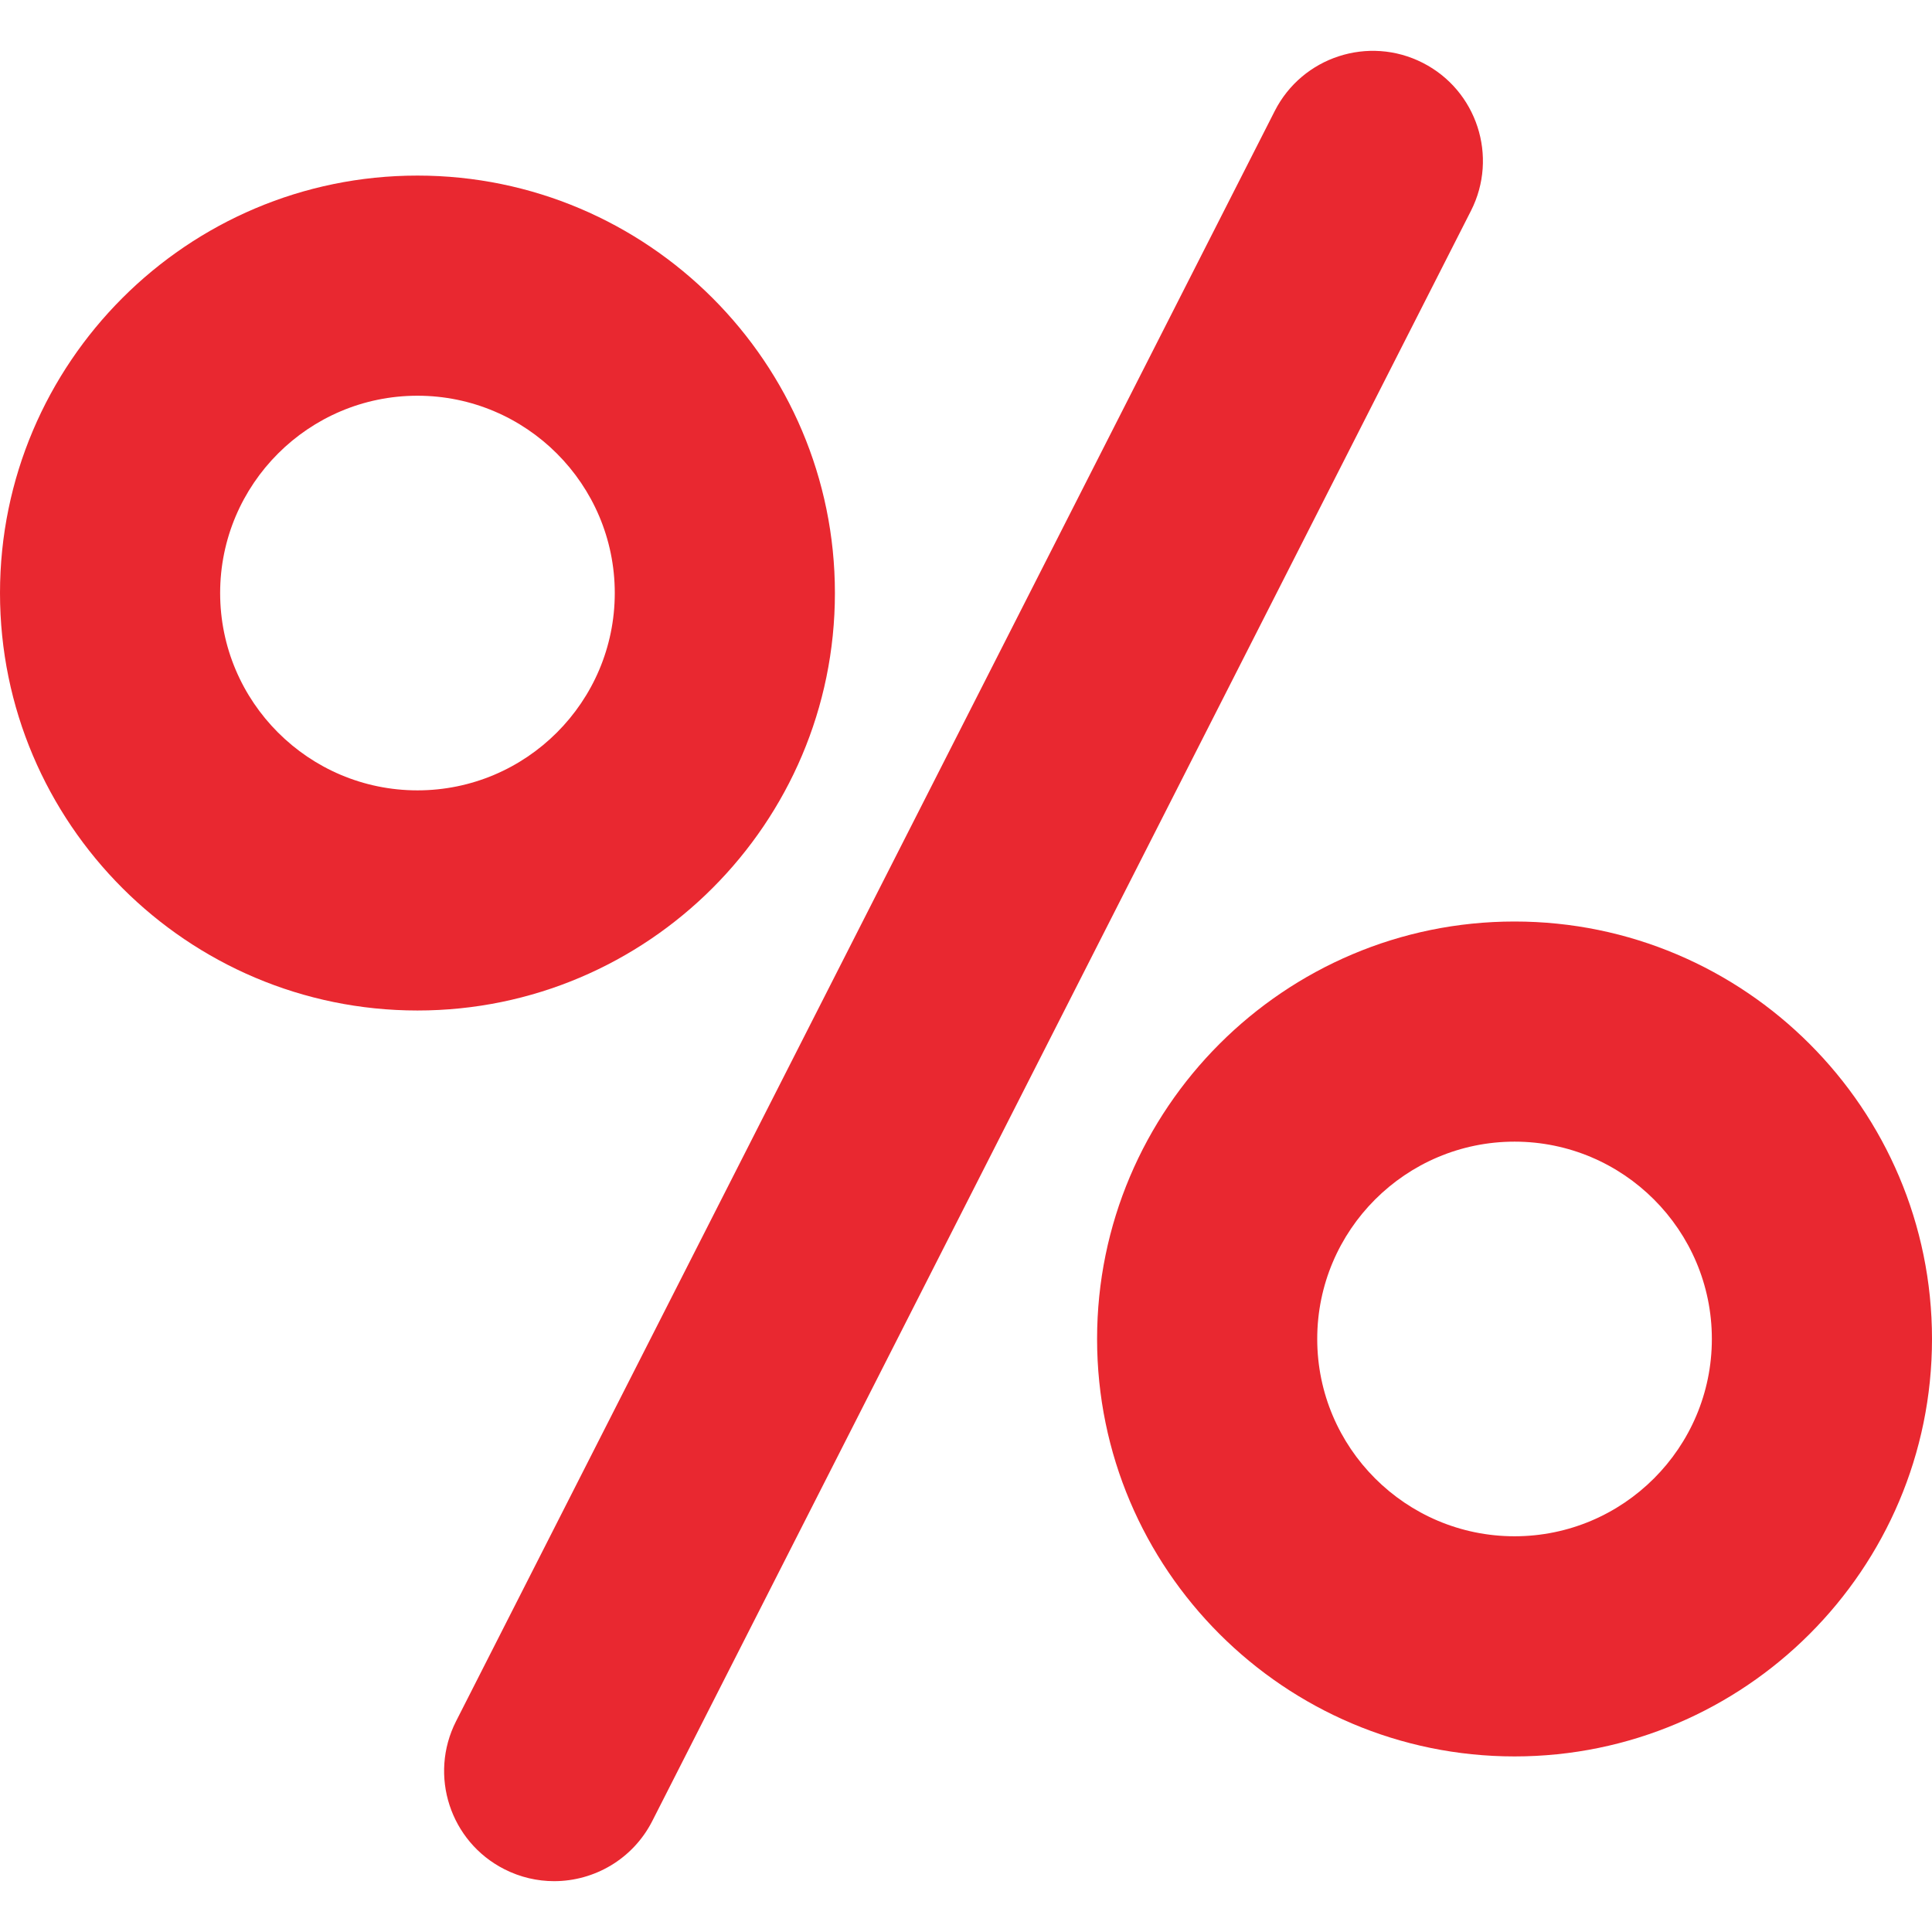
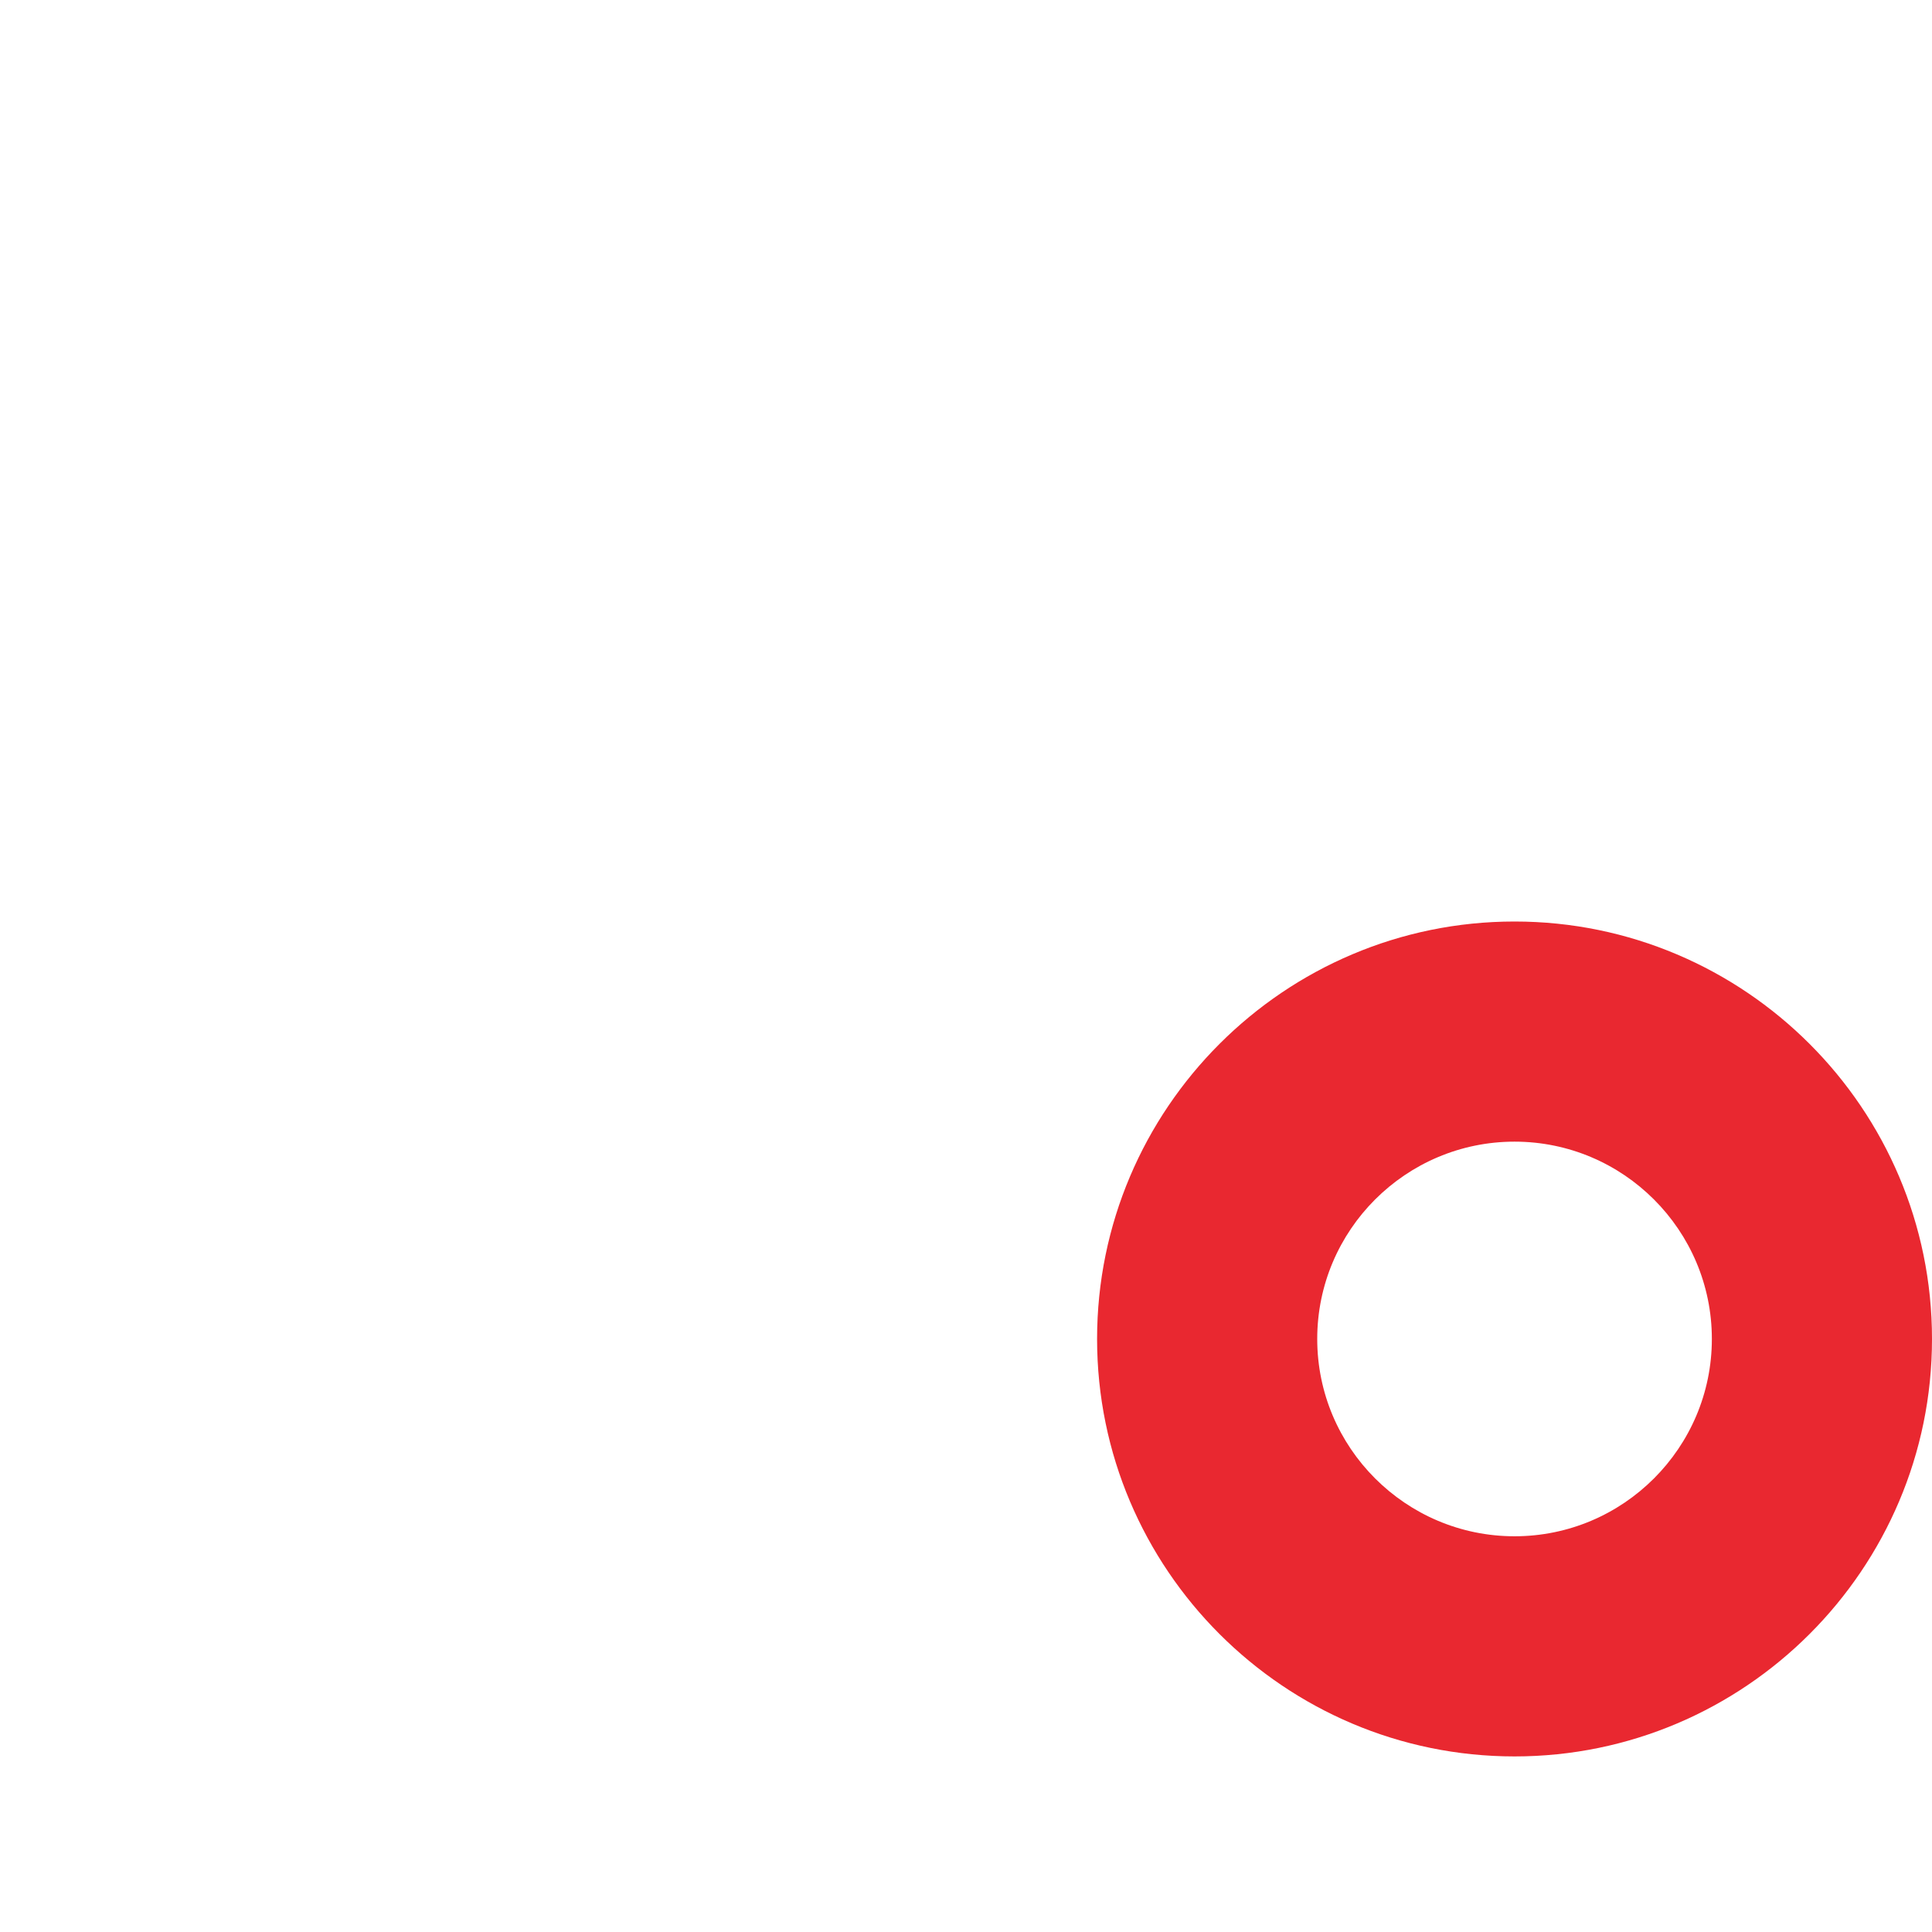
<svg xmlns="http://www.w3.org/2000/svg" xmlns:ns1="http://sodipodi.sourceforge.net/DTD/sodipodi-0.dtd" xmlns:ns2="http://www.inkscape.org/namespaces/inkscape" version="1.1" id="Capa_1" x="0px" y="0px" viewBox="0 0 263.285 263.285" style="enable-background:new 0 0 263.285 263.285;" xml:space="preserve" ns1:docname="015-percent-e92830.svg" ns2:version="0.92.0 r15299">
  <defs id="defs43" />
  <ns1:namedview pagecolor="#ffffff" bordercolor="#666666" borderopacity="1" objecttolerance="10" gridtolerance="10" guidetolerance="10" ns2:pageopacity="0" ns2:pageshadow="2" ns2:window-width="751" ns2:window-height="480" id="namedview41" showgrid="false" ns2:zoom="0.89636704" ns2:cx="73.072745" ns2:cy="131.6425" ns2:window-x="393" ns2:window-y="236" ns2:window-maximized="0" ns2:current-layer="Capa_1" />
  <g id="g8" style="fill:#e92830;fill-opacity:1">
-     <path d="M193.882,8.561c-7.383-3.756-16.414-0.813-20.169,6.573L62.153,234.556c-3.755,7.385-0.812,16.414,6.573,20.169   c2.178,1.107,4.499,1.632,6.786,1.632c5.466,0,10.735-2.998,13.383-8.205L200.455,28.73   C204.21,21.345,201.267,12.316,193.882,8.561z" id="path2" style="fill:#e92830;fill-opacity:1" />
-     <path d="M113.778,80.818c0-31.369-25.521-56.89-56.89-56.89C25.521,23.928,0,49.449,0,80.818c0,31.368,25.521,56.889,56.889,56.889   C88.258,137.707,113.778,112.186,113.778,80.818z M56.889,107.707C42.063,107.707,30,95.644,30,80.818   c0-14.827,12.063-26.89,26.889-26.89c14.827,0,26.89,12.062,26.89,26.89C83.778,95.644,71.716,107.707,56.889,107.707z" id="path4" style="fill:#e92830;fill-opacity:1" />
    <path d="M206.396,125.58c-31.369,0-56.89,25.521-56.89,56.889c0,31.368,25.52,56.889,56.89,56.889   c31.368,0,56.889-25.52,56.889-56.889C263.285,151.1,237.765,125.58,206.396,125.58z M206.396,209.357   c-14.827,0-26.89-12.063-26.89-26.889c0-14.826,12.063-26.889,26.89-26.889c14.826,0,26.889,12.063,26.889,26.889   C233.285,197.294,221.223,209.357,206.396,209.357z" id="path6" style="fill:#e92830;fill-opacity:1" />
  </g>
  <g id="g10" style="fill:#1fbe0b;fill-opacity:1" />
  <g id="g12" style="fill:#1fbe0b;fill-opacity:1" />
  <g id="g14" style="fill:#1fbe0b;fill-opacity:1" />
  <g id="g16" style="fill:#1fbe0b;fill-opacity:1" />
  <g id="g18" style="fill:#1fbe0b;fill-opacity:1" />
  <g id="g20" style="fill:#1fbe0b;fill-opacity:1" />
  <g id="g22" style="fill:#1fbe0b;fill-opacity:1" />
  <g id="g24" style="fill:#1fbe0b;fill-opacity:1" />
  <g id="g26" style="fill:#1fbe0b;fill-opacity:1" />
  <g id="g28" style="fill:#1fbe0b;fill-opacity:1" />
  <g id="g30" style="fill:#1fbe0b;fill-opacity:1" />
  <g id="g32" style="fill:#1fbe0b;fill-opacity:1" />
  <g id="g34" style="fill:#1fbe0b;fill-opacity:1" />
  <g id="g36" style="fill:#1fbe0b;fill-opacity:1" />
  <g id="g38" style="fill:#1fbe0b;fill-opacity:1" />
</svg>